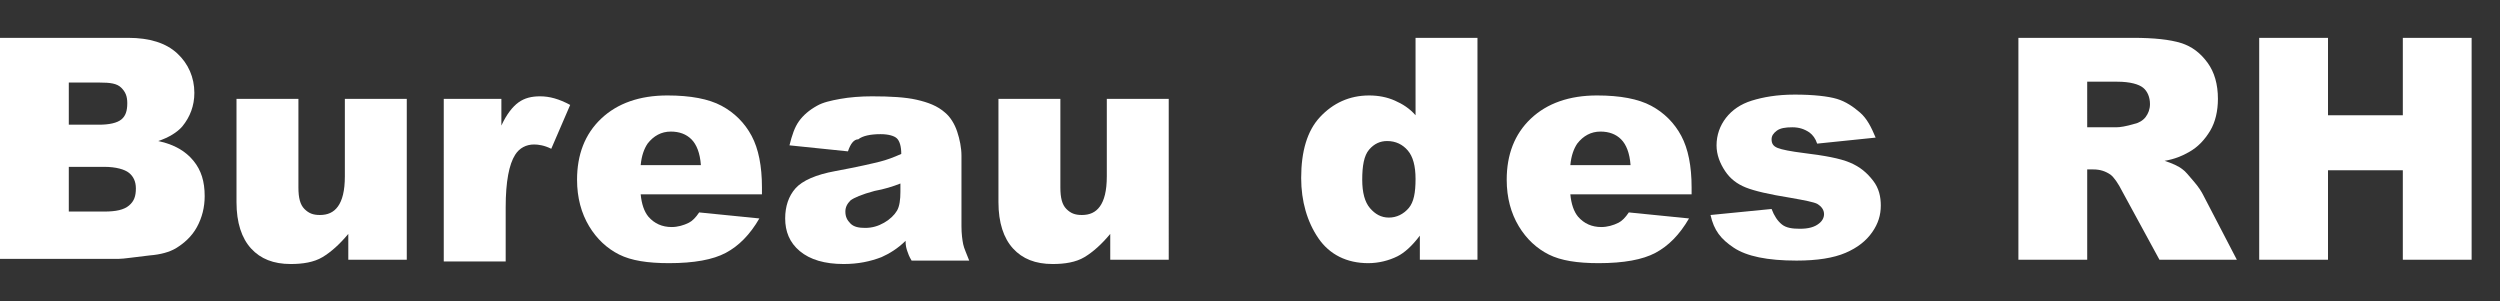
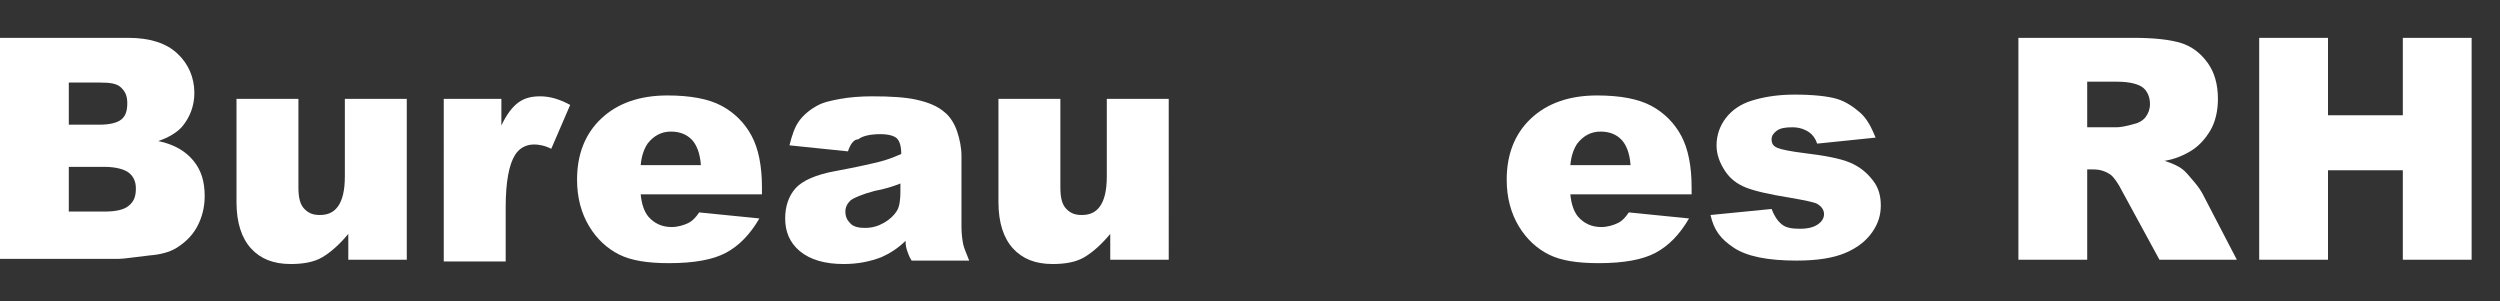
<svg xmlns="http://www.w3.org/2000/svg" version="1.1" id="Layer_1" x="0px" y="0px" viewBox="0 0 290.7 35" style="enable-background:new 0 0 290.7 35;" xml:space="preserve">
  <rect x="0" y="0" width="290.7" height="35" fill="#333333" stroke="none" />
  <style type="text/css">
	.st0{fill:#FFFFFF;}
</style>
  <g>
    <path class="st0" d="M0,4.4h14.9c2.5,0,4.4,0.6,5.7,1.8s2,2.8,2,4.6c0,1.5-0.5,2.8-1.4,3.9c-0.6,0.7-1.6,1.3-2.8,1.7   c1.9,0.4,3.2,1.2,4.1,2.3s1.3,2.4,1.3,4.1c0,1.3-0.3,2.5-0.9,3.6s-1.5,1.9-2.5,2.5c-0.7,0.4-1.7,0.7-3,0.8c-1.8,0.2-3,0.4-3.6,0.4   H0V4.4z M8,14.5h3.5c1.2,0,2.1-0.2,2.6-0.6s0.7-1,0.7-1.9c0-0.8-0.2-1.3-0.7-1.8s-1.3-0.6-2.5-0.6H8V14.5z M8,24.6h4.1   c1.4,0,2.3-0.2,2.9-0.7s0.8-1.1,0.8-2c0-0.8-0.3-1.4-0.8-1.8s-1.5-0.7-2.9-0.7H8V24.6z" />
    <path class="st0" d="M47.2,30.2h-6.7v-3c-1,1.2-2,2.1-3,2.7s-2.3,0.8-3.7,0.8c-2,0-3.5-0.6-4.6-1.8s-1.7-3-1.7-5.4V11.5h7.2v10.3   c0,1.2,0.2,2,0.7,2.5s1,0.7,1.8,0.7c0.9,0,1.6-0.3,2.1-1s0.8-1.8,0.8-3.5v-9h7.2V30.2z" />
    <path class="st0" d="M51.6,11.5h6.7v3.1c0.6-1.3,1.3-2.2,2-2.7s1.5-0.7,2.5-0.7c1.1,0,2.2,0.3,3.5,1l-2.2,5.1   c-0.8-0.4-1.5-0.5-2-0.5c-0.9,0-1.7,0.4-2.2,1.2c-0.7,1.1-1.1,3.1-1.1,6.1v6.3h-7.2V11.5z" />
    <path class="st0" d="M88.8,22.6H74.5c0.1,1.1,0.4,2,0.9,2.6c0.7,0.8,1.6,1.2,2.7,1.2c0.7,0,1.4-0.2,2-0.5c0.4-0.2,0.8-0.6,1.2-1.2   l7,0.7c-1.1,1.9-2.4,3.2-3.9,4s-3.7,1.2-6.6,1.2c-2.5,0-4.4-0.3-5.8-1s-2.6-1.8-3.5-3.3s-1.4-3.3-1.4-5.4c0-2.9,0.9-5.3,2.8-7.1   s4.5-2.7,7.7-2.7c2.7,0,4.8,0.4,6.3,1.2s2.7,2,3.5,3.5s1.2,3.5,1.2,6V22.6z M81.5,19.2c-0.1-1.4-0.5-2.4-1.1-3S79,15.3,78,15.3   c-1.1,0-2,0.5-2.7,1.4c-0.4,0.6-0.7,1.4-0.8,2.5H81.5z" />
    <path class="st0" d="M98.6,17.6l-6.8-0.7c0.3-1.2,0.6-2.1,1.1-2.8s1.2-1.3,2.1-1.8c0.7-0.4,1.6-0.6,2.7-0.8s2.4-0.3,3.7-0.3   c2.1,0,3.9,0.1,5.2,0.4s2.4,0.7,3.3,1.5c0.6,0.5,1.1,1.3,1.4,2.2s0.5,1.9,0.5,2.8v8.2c0,0.9,0.1,1.6,0.2,2.1s0.4,1.1,0.7,1.9H106   c-0.3-0.5-0.4-0.8-0.5-1.1s-0.2-0.6-0.2-1.2c-0.9,0.9-1.9,1.5-2.8,1.9c-1.3,0.5-2.7,0.8-4.4,0.8c-2.2,0-3.9-0.5-5.1-1.5   s-1.7-2.3-1.7-3.8c0-1.4,0.4-2.6,1.2-3.5s2.4-1.6,4.6-2c2.7-0.5,4.4-0.9,5.2-1.1s1.6-0.5,2.5-0.9c0-0.9-0.2-1.5-0.5-1.8   s-1-0.5-1.9-0.5c-1.2,0-2.1,0.2-2.6,0.6C99.3,16.2,98.9,16.7,98.6,17.6z M104.8,21.3c-1,0.4-2,0.7-3.1,0.9   c-1.5,0.4-2.4,0.8-2.8,1.1c-0.4,0.4-0.6,0.8-0.6,1.3c0,0.6,0.2,1,0.6,1.4s1,0.5,1.7,0.5c0.8,0,1.5-0.2,2.2-0.6s1.2-0.9,1.5-1.4   s0.4-1.3,0.4-2.2V21.3z" />
    <path class="st0" d="M135.8,30.2h-6.7v-3c-1,1.2-2,2.1-3,2.7s-2.3,0.8-3.7,0.8c-2,0-3.5-0.6-4.6-1.8s-1.7-3-1.7-5.4V11.5h7.2v10.3   c0,1.2,0.2,2,0.7,2.5s1,0.7,1.8,0.7c0.9,0,1.6-0.3,2.1-1s0.8-1.8,0.8-3.5v-9h7.2V30.2z" />
-     <path class="st0" d="M171.8,4.4v25.8h-6.7v-2.8c-0.9,1.2-1.8,2-2.6,2.4c-1,0.5-2.2,0.8-3.4,0.8c-2.5,0-4.5-1-5.8-2.9   c-1.3-1.9-2-4.3-2-7c0-3.1,0.7-5.5,2.2-7.1c1.5-1.6,3.4-2.5,5.7-2.5c1.1,0,2.1,0.2,3,0.6s1.7,0.9,2.4,1.7V4.4H171.8z M164.6,20.8   c0-1.5-0.3-2.6-0.9-3.3s-1.4-1.1-2.4-1.1c-0.8,0-1.5,0.3-2.1,1s-0.8,1.9-0.8,3.5c0,1.5,0.3,2.6,0.9,3.3s1.3,1.1,2.2,1.1   c0.9,0,1.7-0.4,2.3-1.1S164.6,22.4,164.6,20.8z" />
    <path class="st0" d="M196.9,22.6h-14.3c0.1,1.1,0.4,2,0.9,2.6c0.7,0.8,1.6,1.2,2.7,1.2c0.7,0,1.4-0.2,2-0.5   c0.4-0.2,0.8-0.6,1.2-1.2l7,0.7c-1.1,1.9-2.4,3.2-3.9,4s-3.7,1.2-6.6,1.2c-2.5,0-4.4-0.3-5.8-1s-2.6-1.8-3.5-3.3s-1.4-3.3-1.4-5.4   c0-2.9,0.9-5.3,2.8-7.1s4.5-2.7,7.7-2.7c2.7,0,4.8,0.4,6.3,1.2s2.7,2,3.5,3.5s1.2,3.5,1.2,6V22.6z M189.6,19.2   c-0.1-1.4-0.5-2.4-1.1-3s-1.4-0.9-2.4-0.9c-1.1,0-2,0.5-2.7,1.4c-0.4,0.6-0.7,1.4-0.8,2.5H189.6z" />
    <path class="st0" d="M198.9,25l7.1-0.7c0.3,0.8,0.7,1.4,1.2,1.8s1.2,0.5,2.1,0.5c1,0,1.7-0.2,2.2-0.6c0.4-0.3,0.6-0.7,0.6-1.1   c0-0.5-0.3-0.9-0.8-1.2c-0.4-0.2-1.4-0.4-3.1-0.7c-2.5-0.4-4.2-0.8-5.2-1.2c-1-0.4-1.8-1-2.4-1.9s-1-1.9-1-3c0-1.2,0.4-2.3,1.1-3.2   s1.7-1.6,3-2c1.3-0.4,2.9-0.7,5-0.7c2.2,0,3.9,0.2,4.9,0.5s1.9,0.9,2.7,1.6s1.3,1.7,1.8,2.9l-6.8,0.7c-0.2-0.6-0.5-1-0.9-1.3   c-0.6-0.4-1.2-0.6-2-0.6c-0.8,0-1.4,0.1-1.8,0.4c-0.4,0.3-0.6,0.6-0.6,1c0,0.5,0.2,0.8,0.7,1s1.5,0.4,3.1,0.6   c2.4,0.3,4.1,0.6,5.3,1.1s2,1.2,2.7,2.1s0.9,1.9,0.9,2.9c0,1.1-0.3,2.1-1,3.1s-1.7,1.8-3.1,2.4s-3.3,0.9-5.7,0.9   c-3.4,0-5.8-0.5-7.3-1.5S199.3,26.8,198.9,25z" />
    <path class="st0" d="M234.7,30.2V4.4H248c2.5,0,4.3,0.2,5.6,0.6s2.3,1.2,3.1,2.3s1.2,2.5,1.2,4.2c0,1.4-0.3,2.7-0.9,3.7   s-1.4,1.9-2.5,2.5c-0.7,0.4-1.6,0.8-2.8,1c0.9,0.3,1.6,0.6,2.1,1c0.3,0.2,0.7,0.7,1.3,1.4c0.6,0.7,0.9,1.2,1.1,1.6l3.9,7.5h-9   l-4.3-7.9c-0.5-1-1-1.7-1.4-2c-0.6-0.4-1.2-0.6-2-0.6h-0.7v10.5H234.7z M242.7,14.8h3.4c0.4,0,1.1-0.1,2.1-0.4   c0.5-0.1,1-0.4,1.3-0.8s0.5-0.9,0.5-1.5c0-0.8-0.3-1.5-0.8-1.9s-1.5-0.7-3-0.7h-3.5V14.8z" />
    <path class="st0" d="M262.7,4.4h8v9h8.7v-9h8v25.8h-8V19.8h-8.7v10.4h-8V4.4z" />
  </g>
</svg>